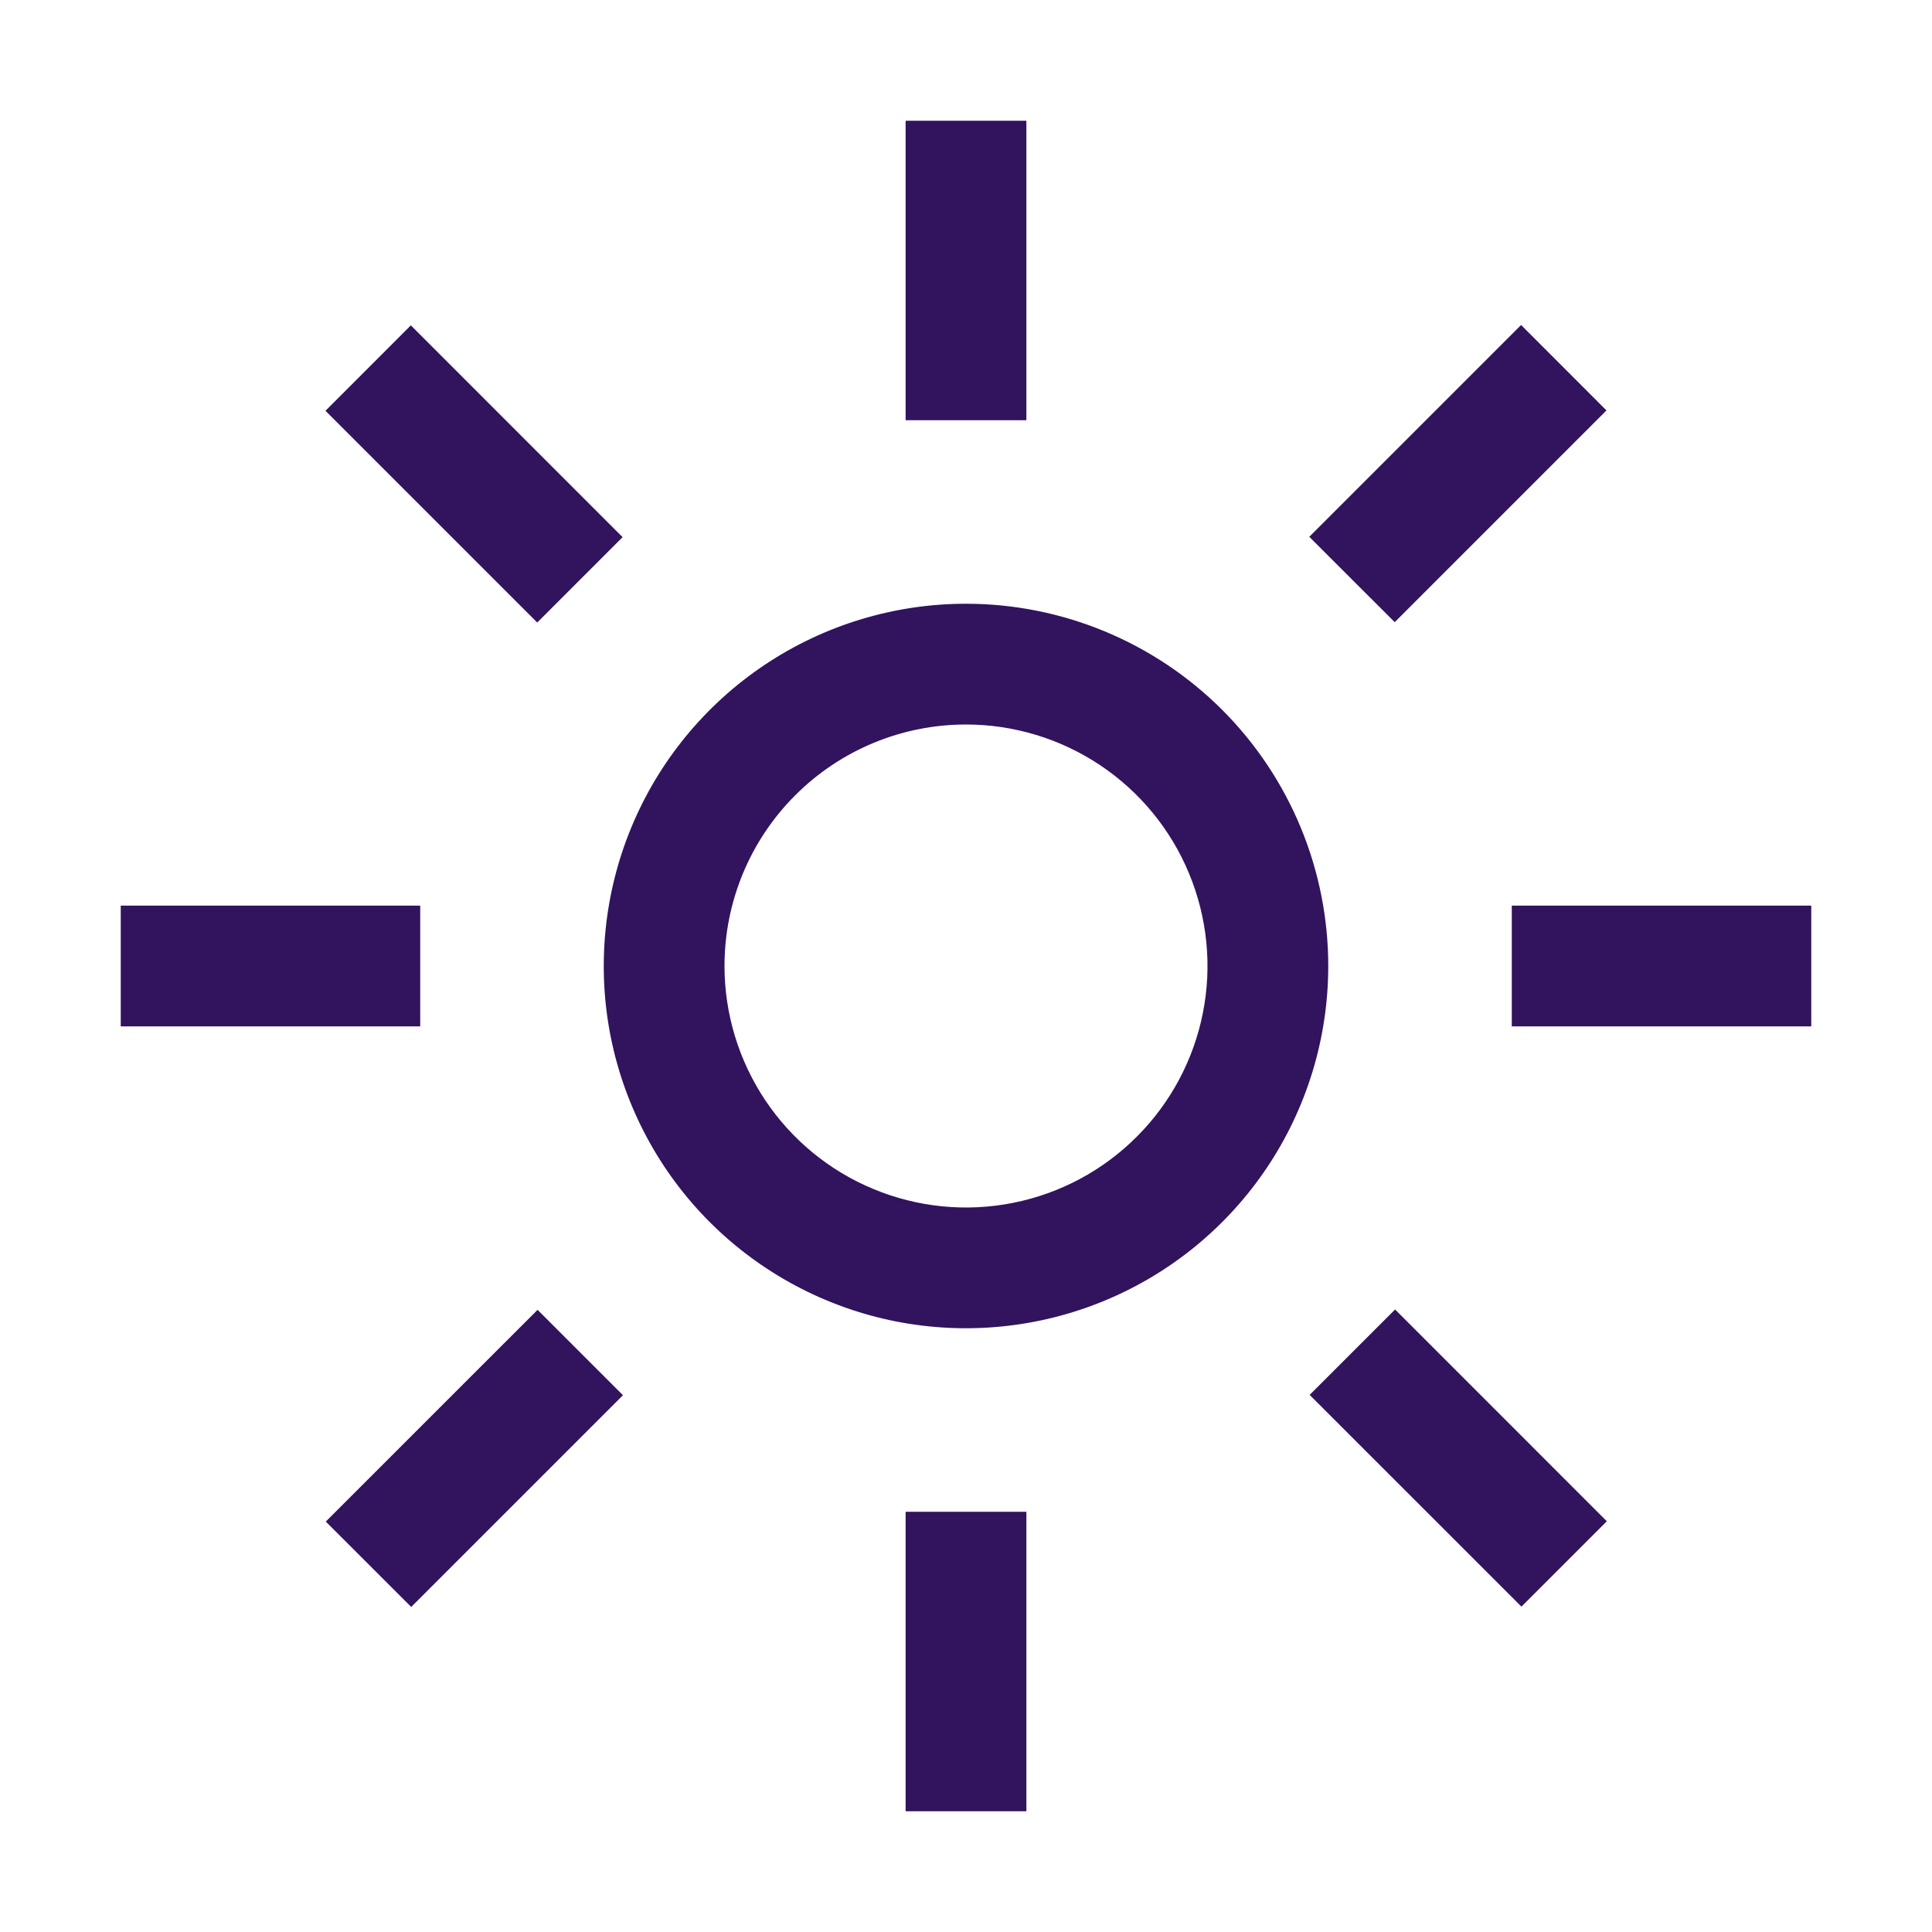
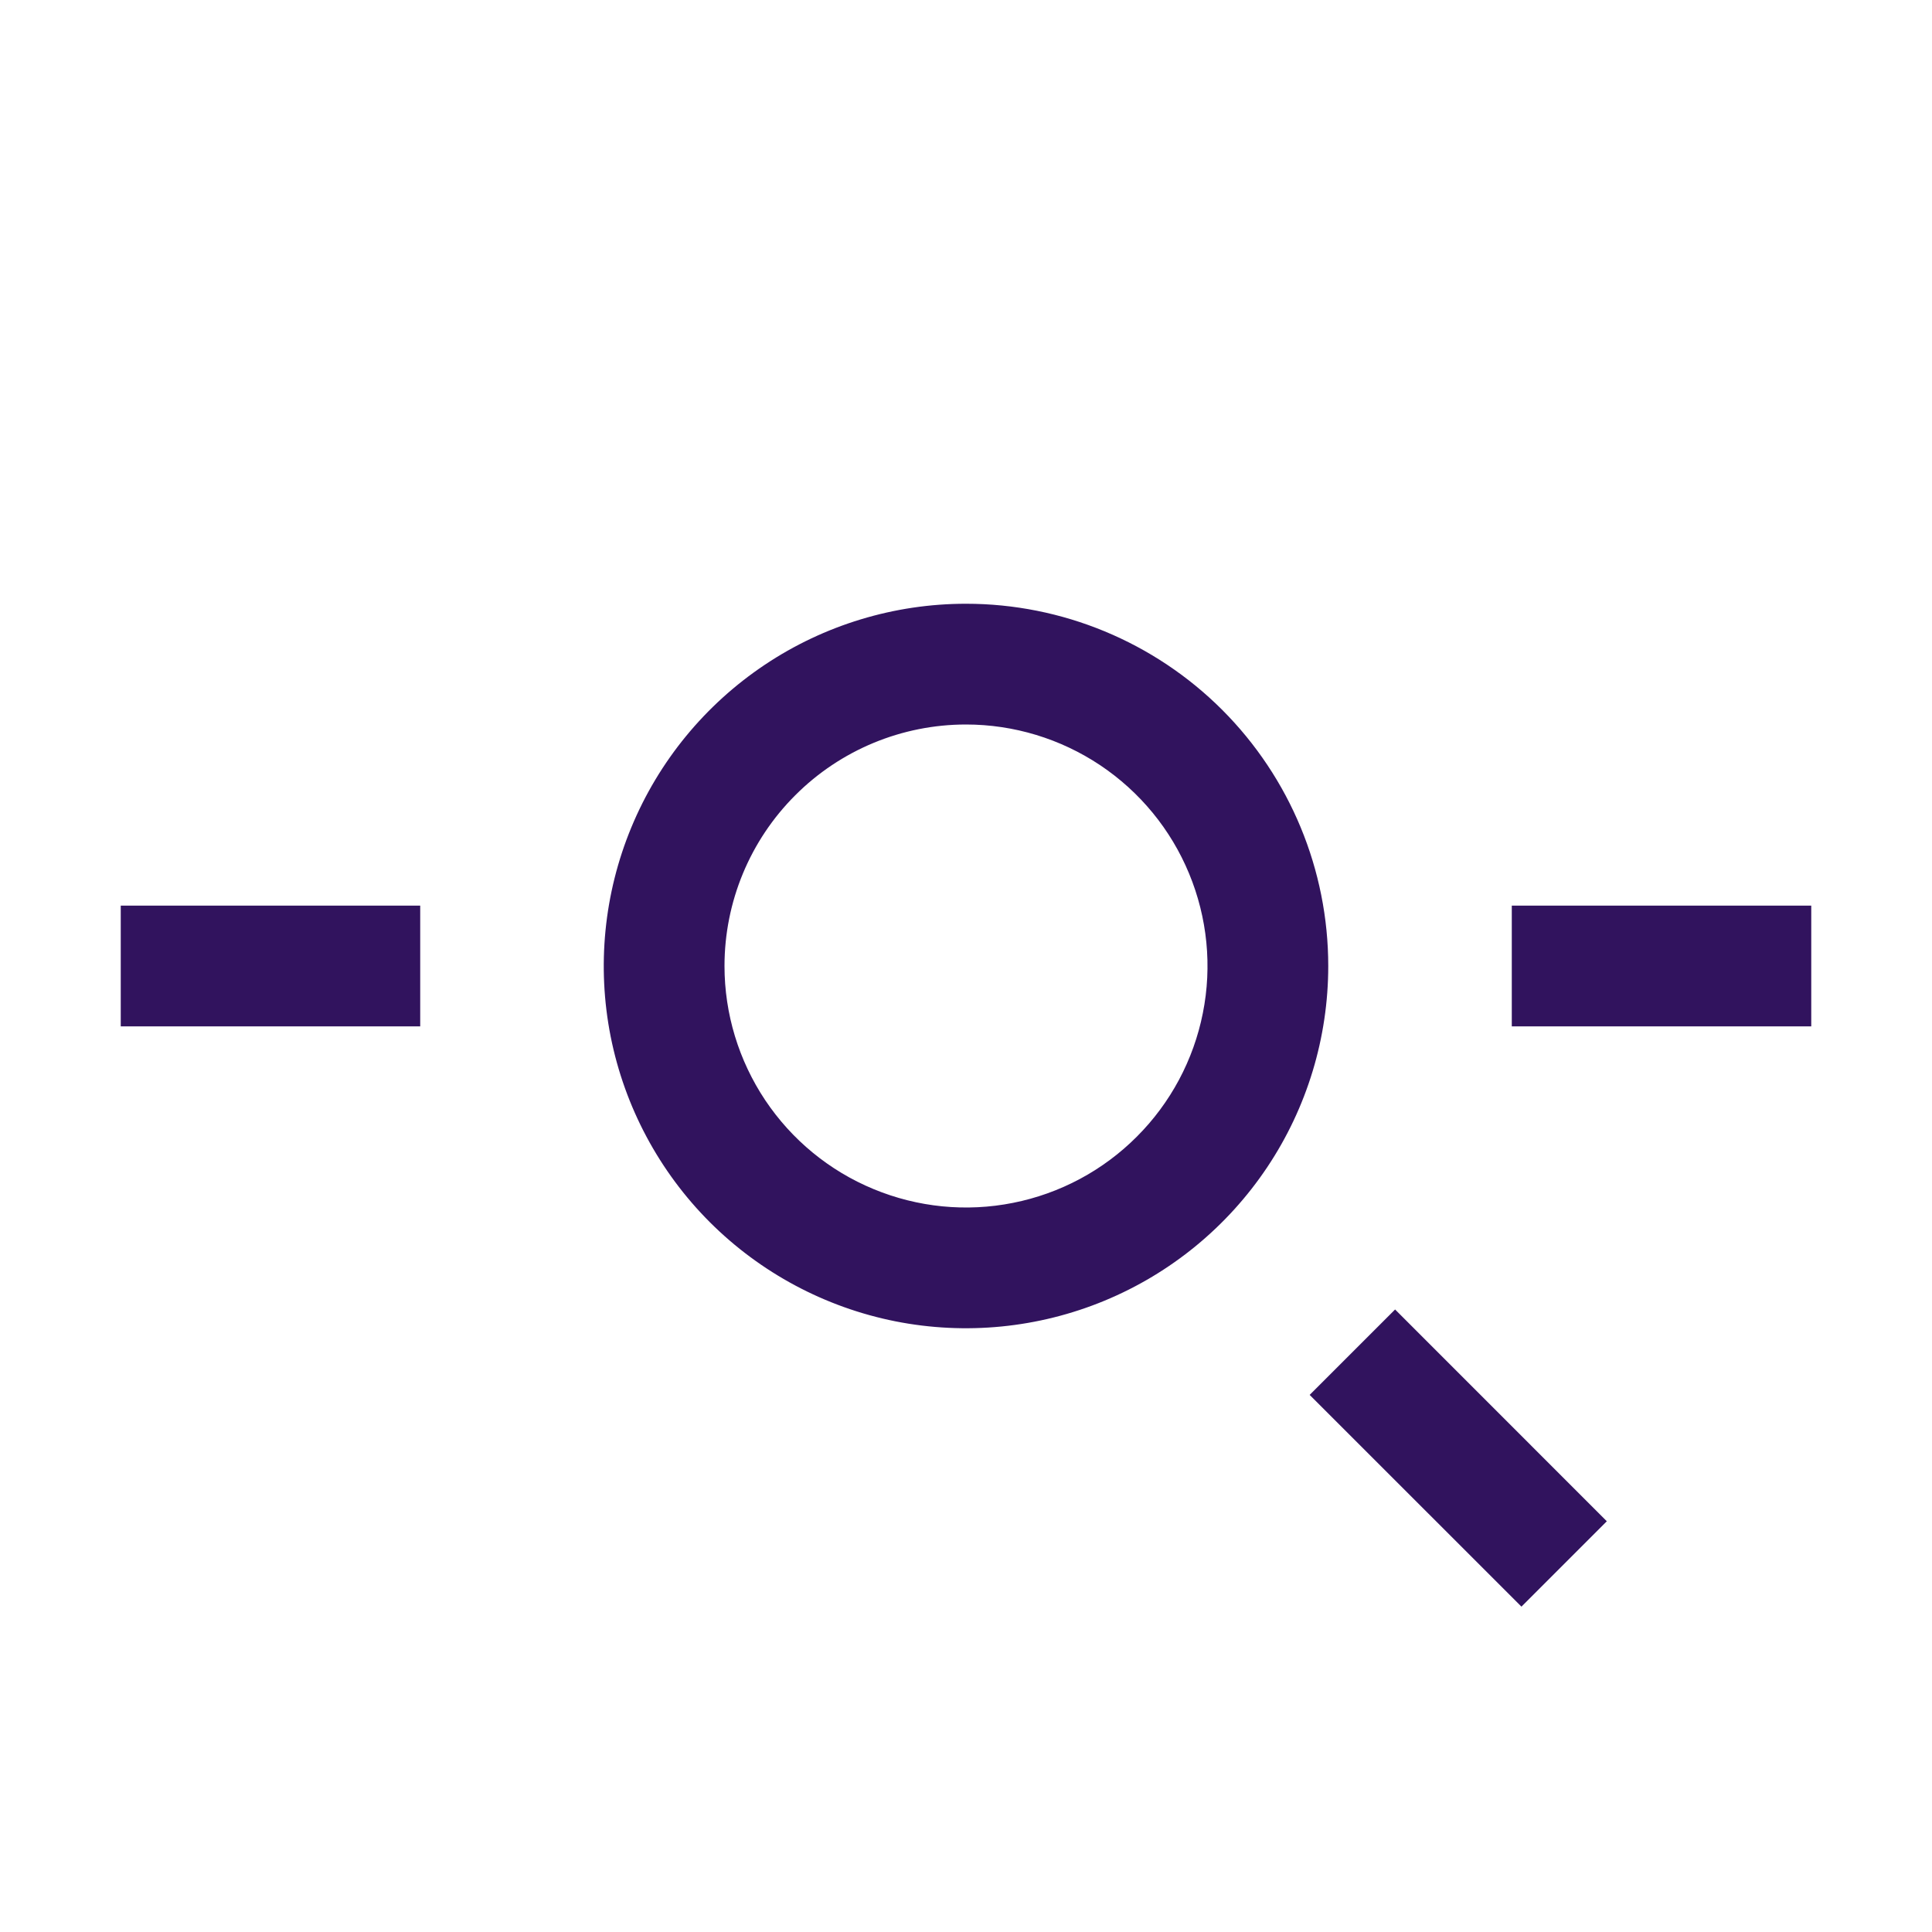
<svg xmlns="http://www.w3.org/2000/svg" width="32" height="32" viewBox="0 0 32 32" fill="none">
  <g clip-path="url(#clip0_17_42)">
-     <path d="M17 2H15V6.96H17V2Z" fill="#31135E" />
-     <path d="M25.194 5.383L21.686 8.891L23.101 10.305L26.608 6.798L25.194 5.383Z" fill="#31135E" />
    <path d="M30 15H25.04V17H30V15Z" fill="#31135E" />
    <path d="M23.107 21.689L21.692 23.104L25.2 26.611L26.614 25.197L23.107 21.689Z" fill="#31135E" />
-     <path d="M17 25.04H15V30H17V25.04Z" fill="#31135E" />
-     <path d="M8.904 21.695L5.396 25.202L6.811 26.616L10.318 23.109L8.904 21.695Z" fill="#31135E" />
    <path d="M6.96 15H2V17H6.96V15Z" fill="#31135E" />
-     <path d="M6.805 5.389L5.391 6.804L8.898 10.311L10.312 8.897L6.805 5.389Z" fill="#31135E" />
    <path d="M16 12C16.791 12 17.564 12.235 18.222 12.674C18.88 13.114 19.393 13.738 19.695 14.469C19.998 15.2 20.078 16.004 19.923 16.78C19.769 17.556 19.388 18.269 18.828 18.828C18.269 19.388 17.556 19.769 16.78 19.923C16.004 20.078 15.2 19.998 14.469 19.695C13.738 19.393 13.114 18.88 12.674 18.222C12.235 17.564 12 16.791 12 16C12 14.939 12.421 13.922 13.172 13.172C13.922 12.421 14.939 12 16 12ZM16 10C14.813 10 13.653 10.352 12.667 11.011C11.68 11.671 10.911 12.607 10.457 13.704C10.003 14.8 9.884 16.007 10.115 17.171C10.347 18.334 10.918 19.404 11.757 20.243C12.597 21.082 13.666 21.653 14.829 21.885C15.993 22.116 17.2 21.997 18.296 21.543C19.392 21.089 20.329 20.32 20.989 19.333C21.648 18.347 22 17.187 22 16C22 14.409 21.368 12.883 20.243 11.757C19.117 10.632 17.591 10 16 10Z" fill="#31135E" />
  </g>
  <defs>
    <clipPath id="clip0_17_42">
      <rect width="32" height="32" fill="white" />
    </clipPath>
  </defs>
</svg>